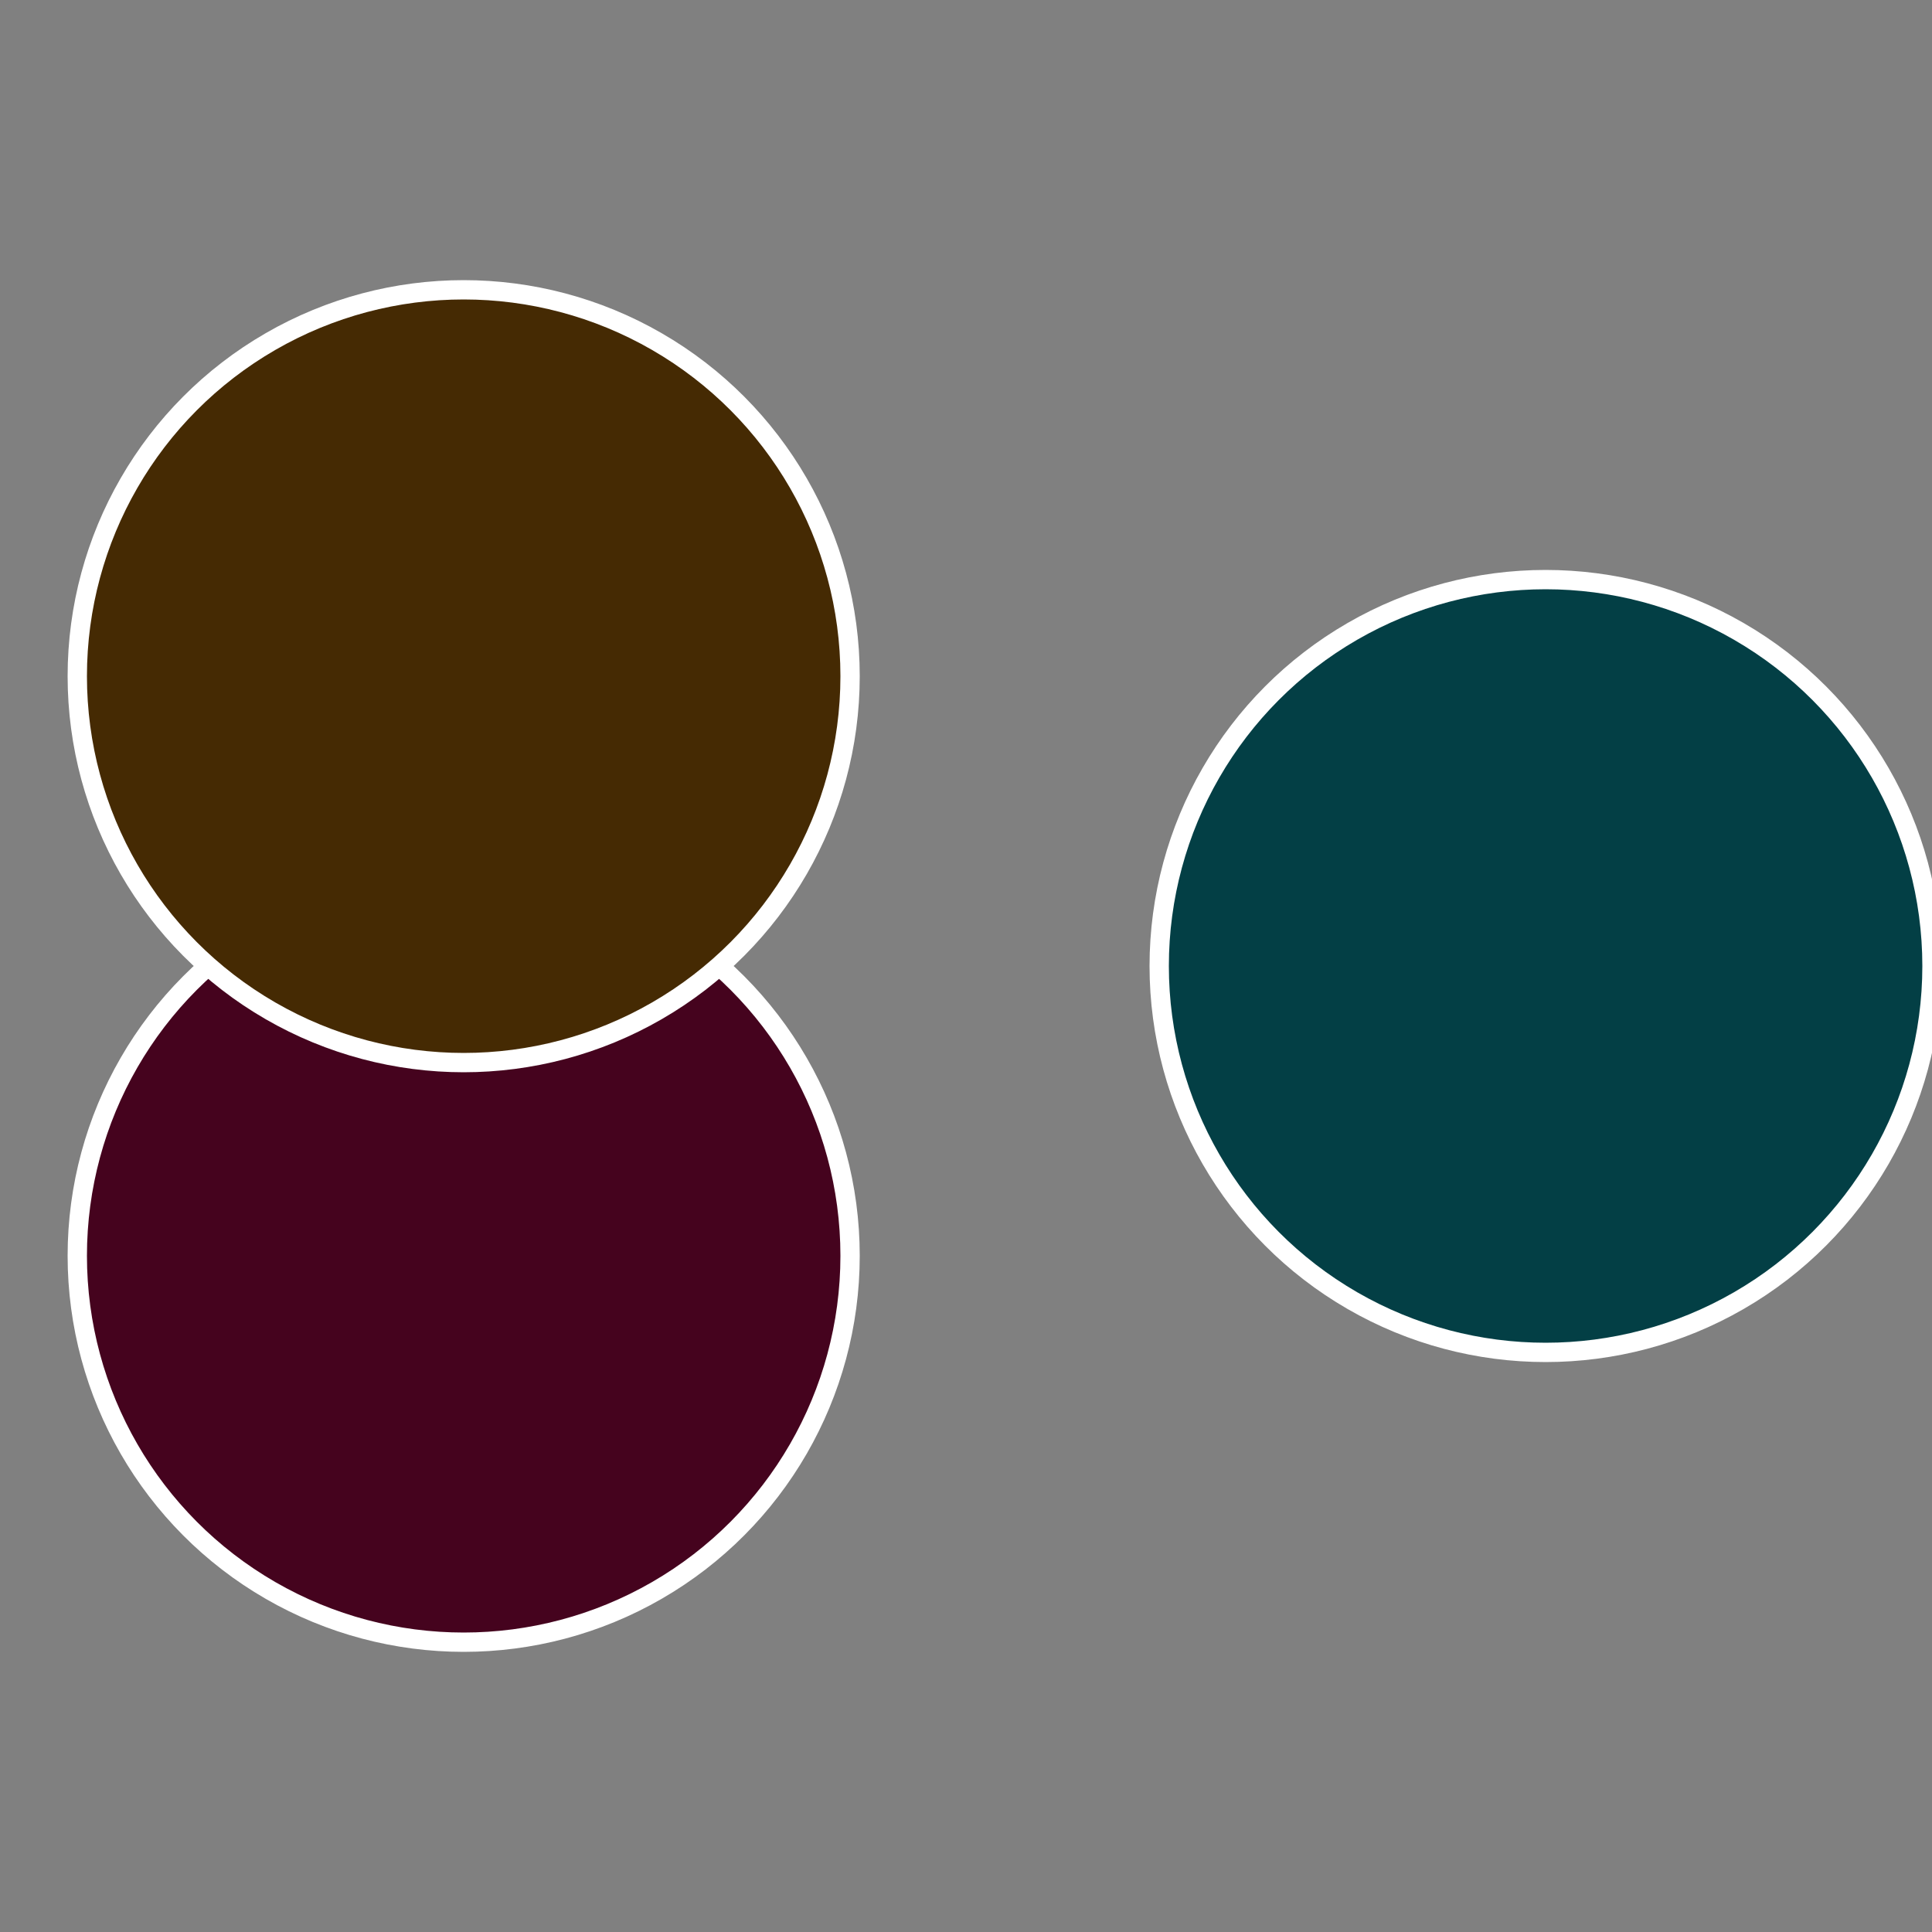
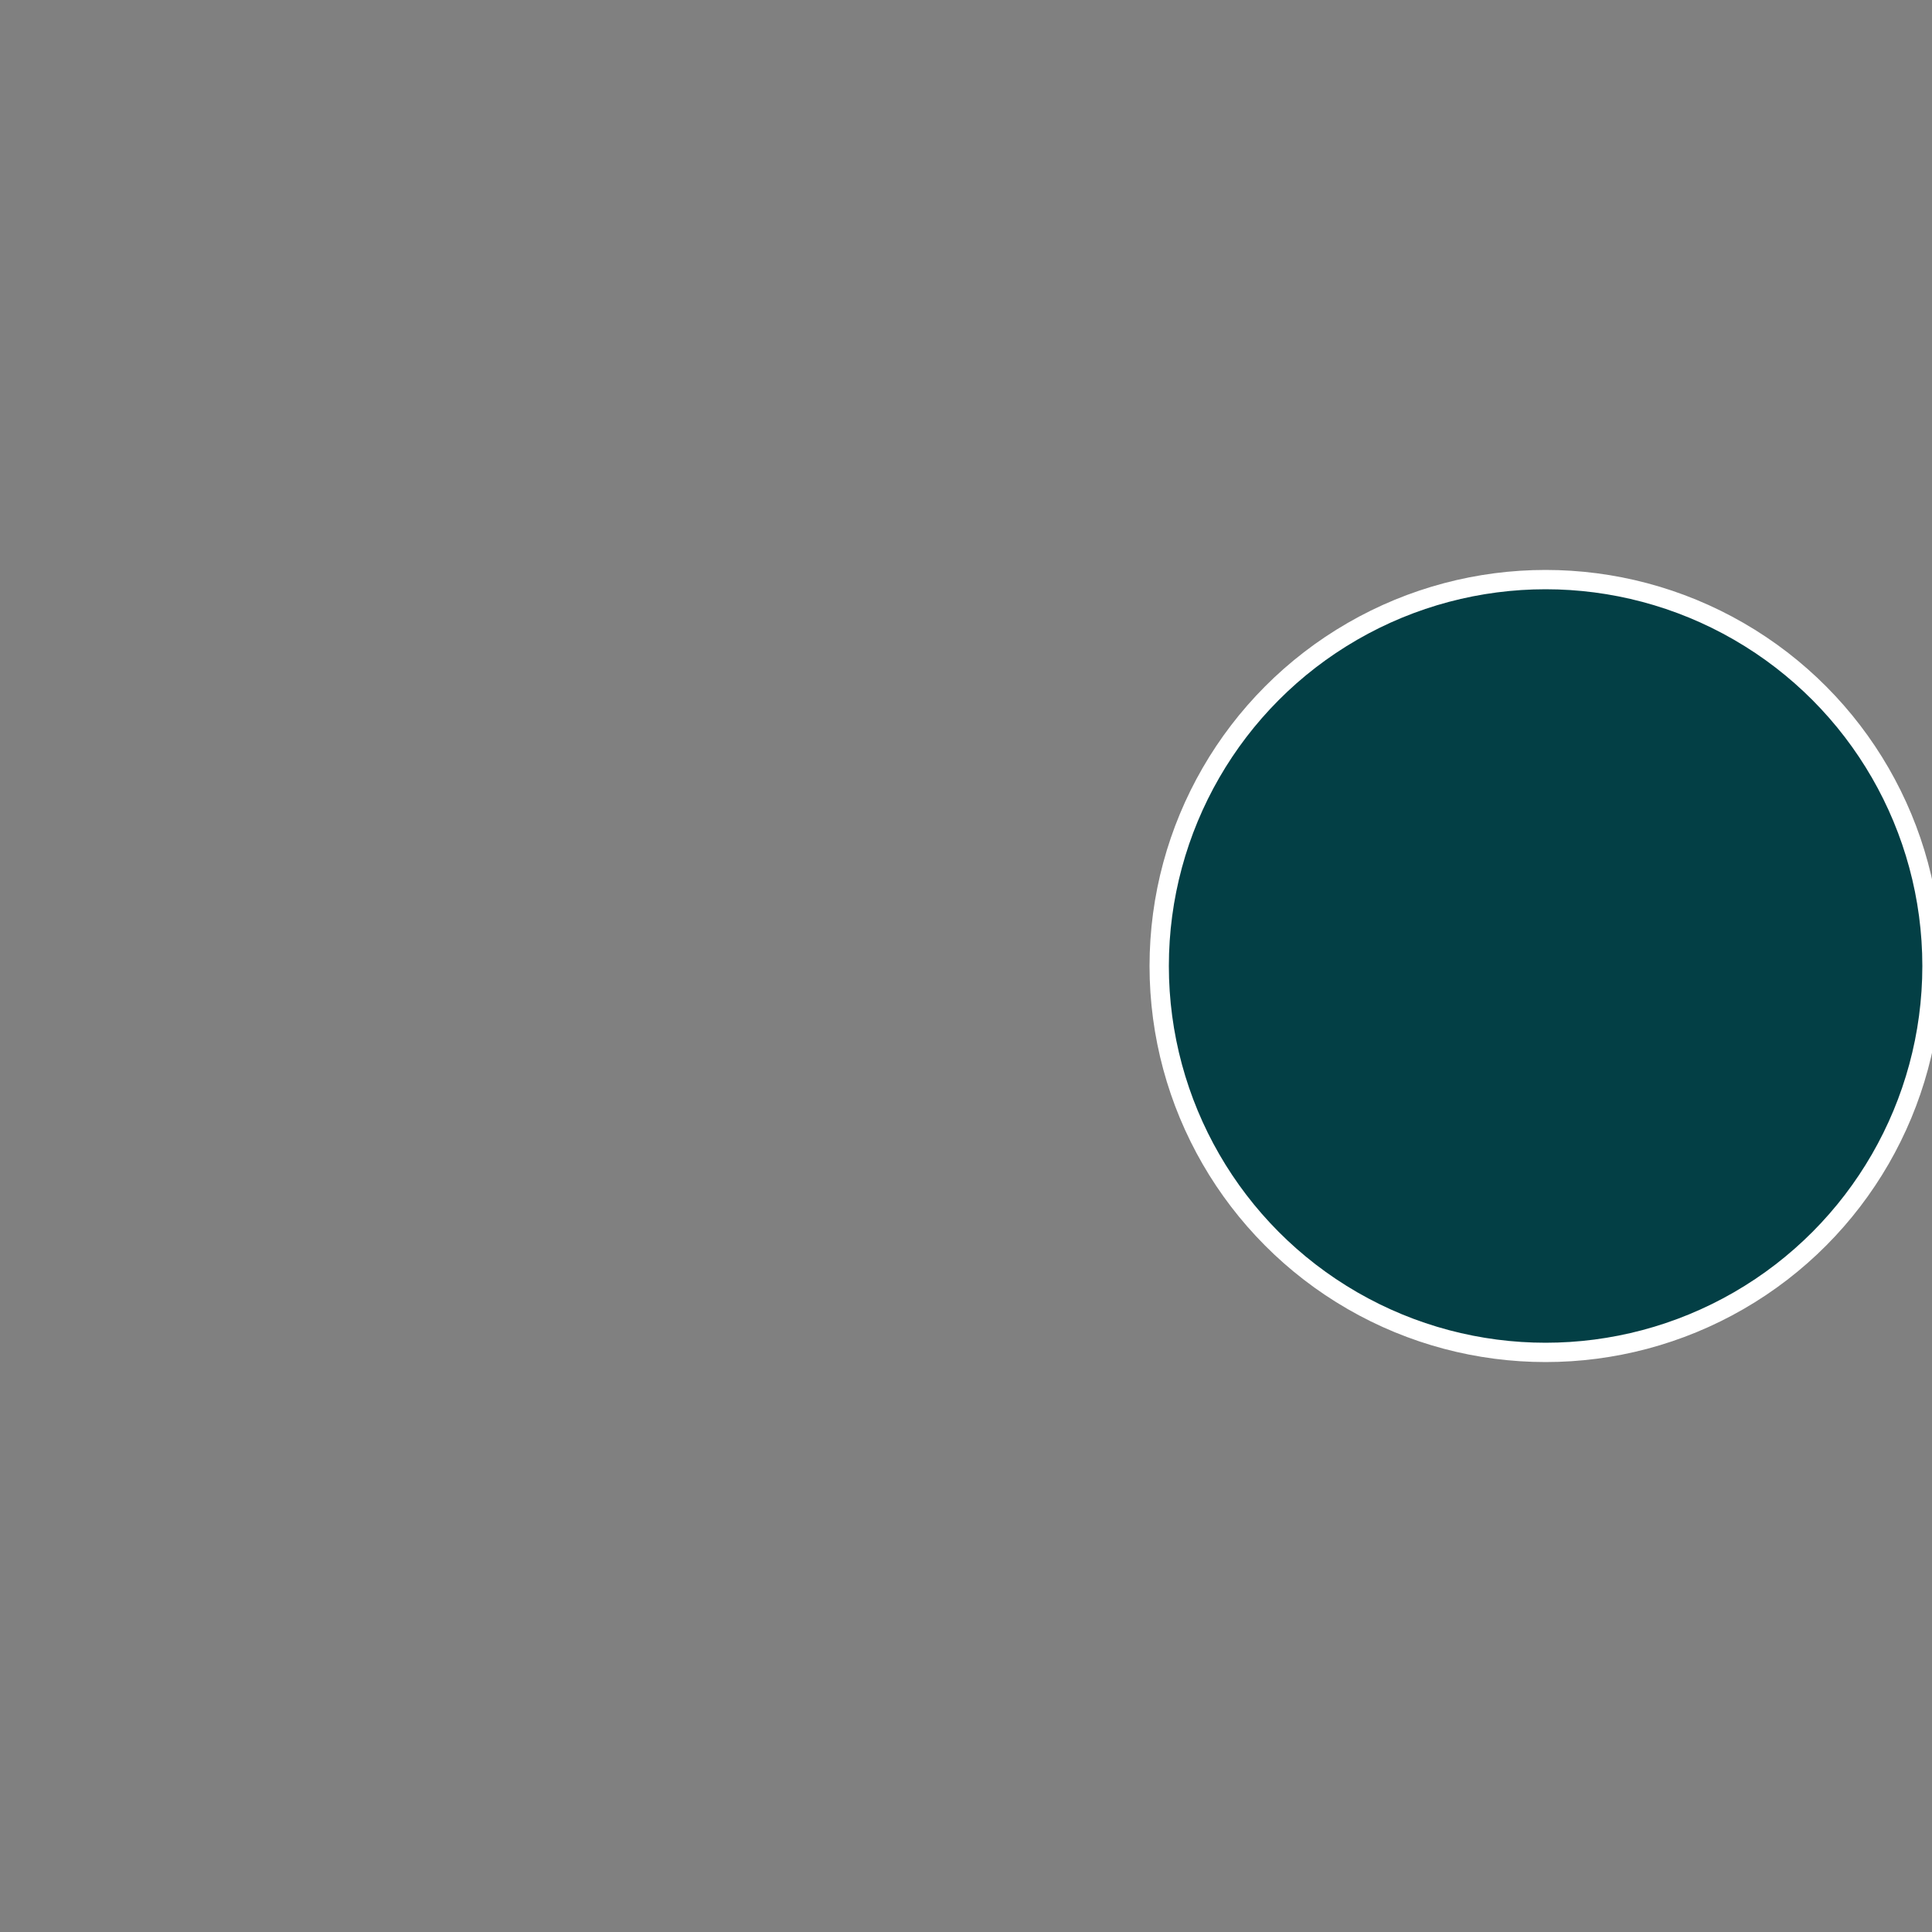
<svg xmlns="http://www.w3.org/2000/svg" width="500" height="500" viewBox="-1 -1 2 2">
  <rect x="-1" y="-1" width="2" height="2" fill="#808080" stroke="none" />
  <circle cx="0.6" cy="0" r="0.4" fill="#033f45" stroke="#fff" stroke-width="1%" />
-   <circle cx="-0.52" cy="0.3" r="0.4" fill="#45031e" stroke="#fff" stroke-width="1%" />
-   <circle cx="-0.52" cy="-0.3" r="0.4" fill="#452a03" stroke="#fff" stroke-width="1%" />
</svg>